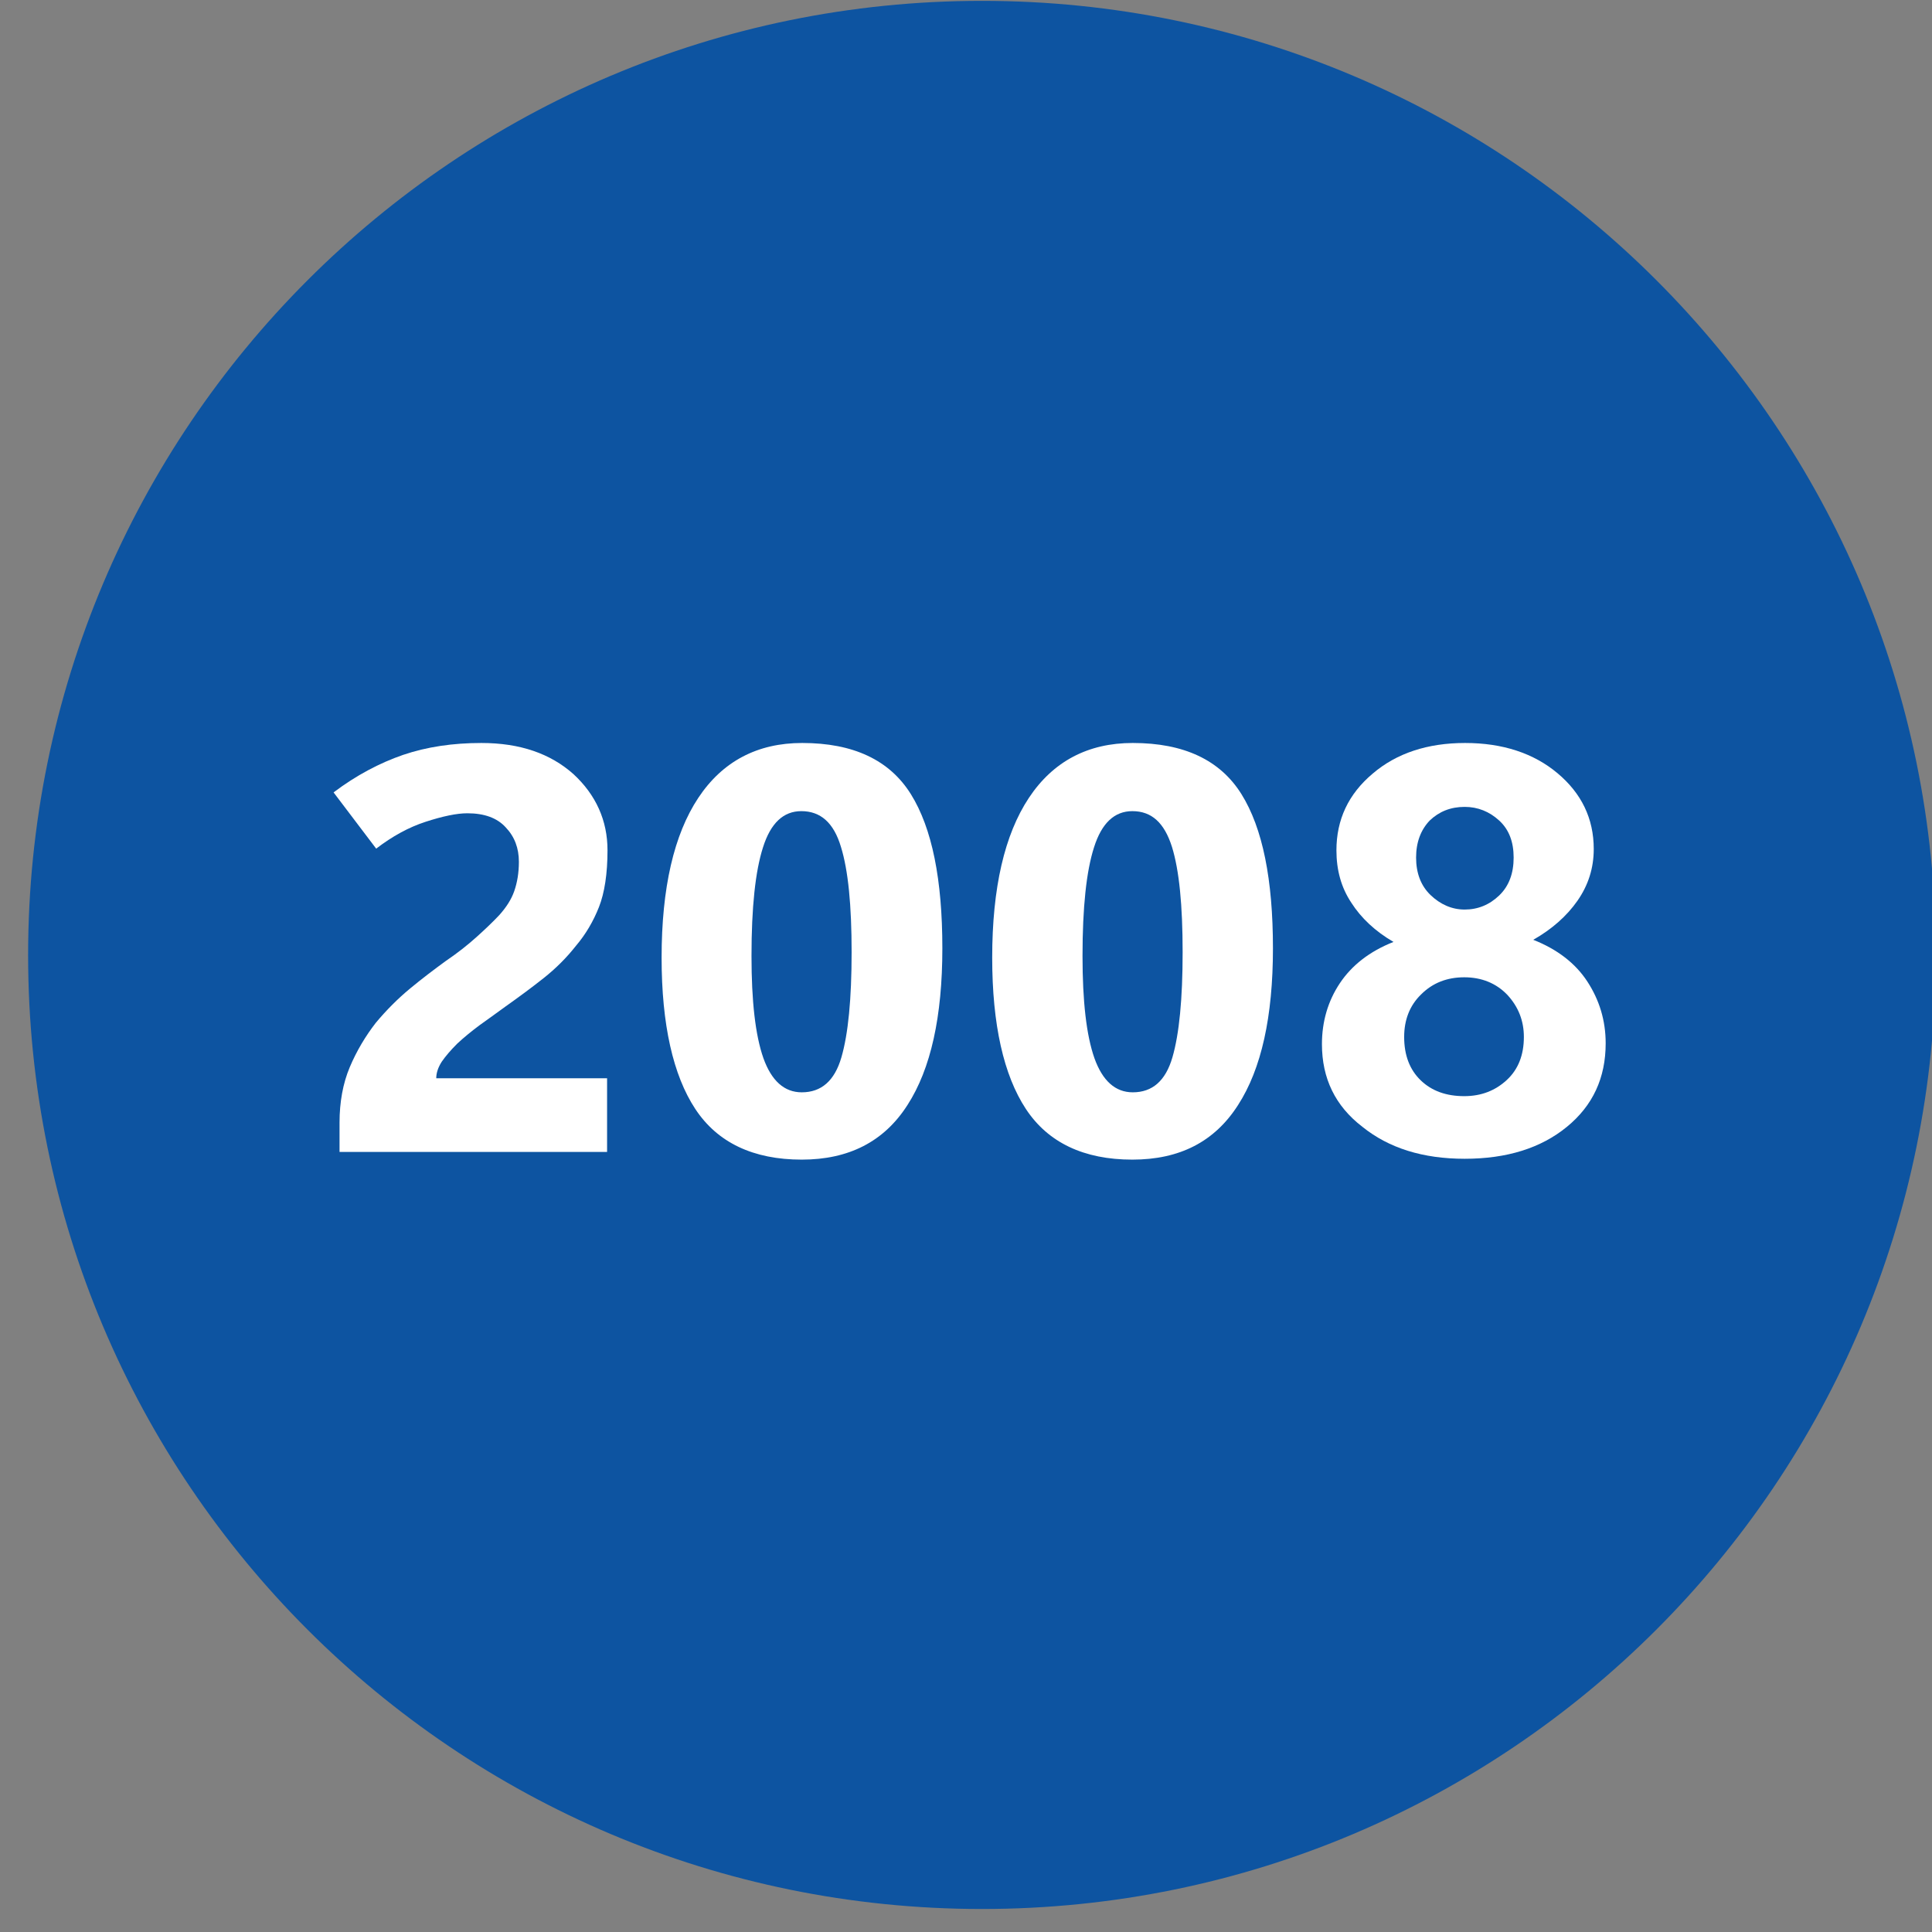
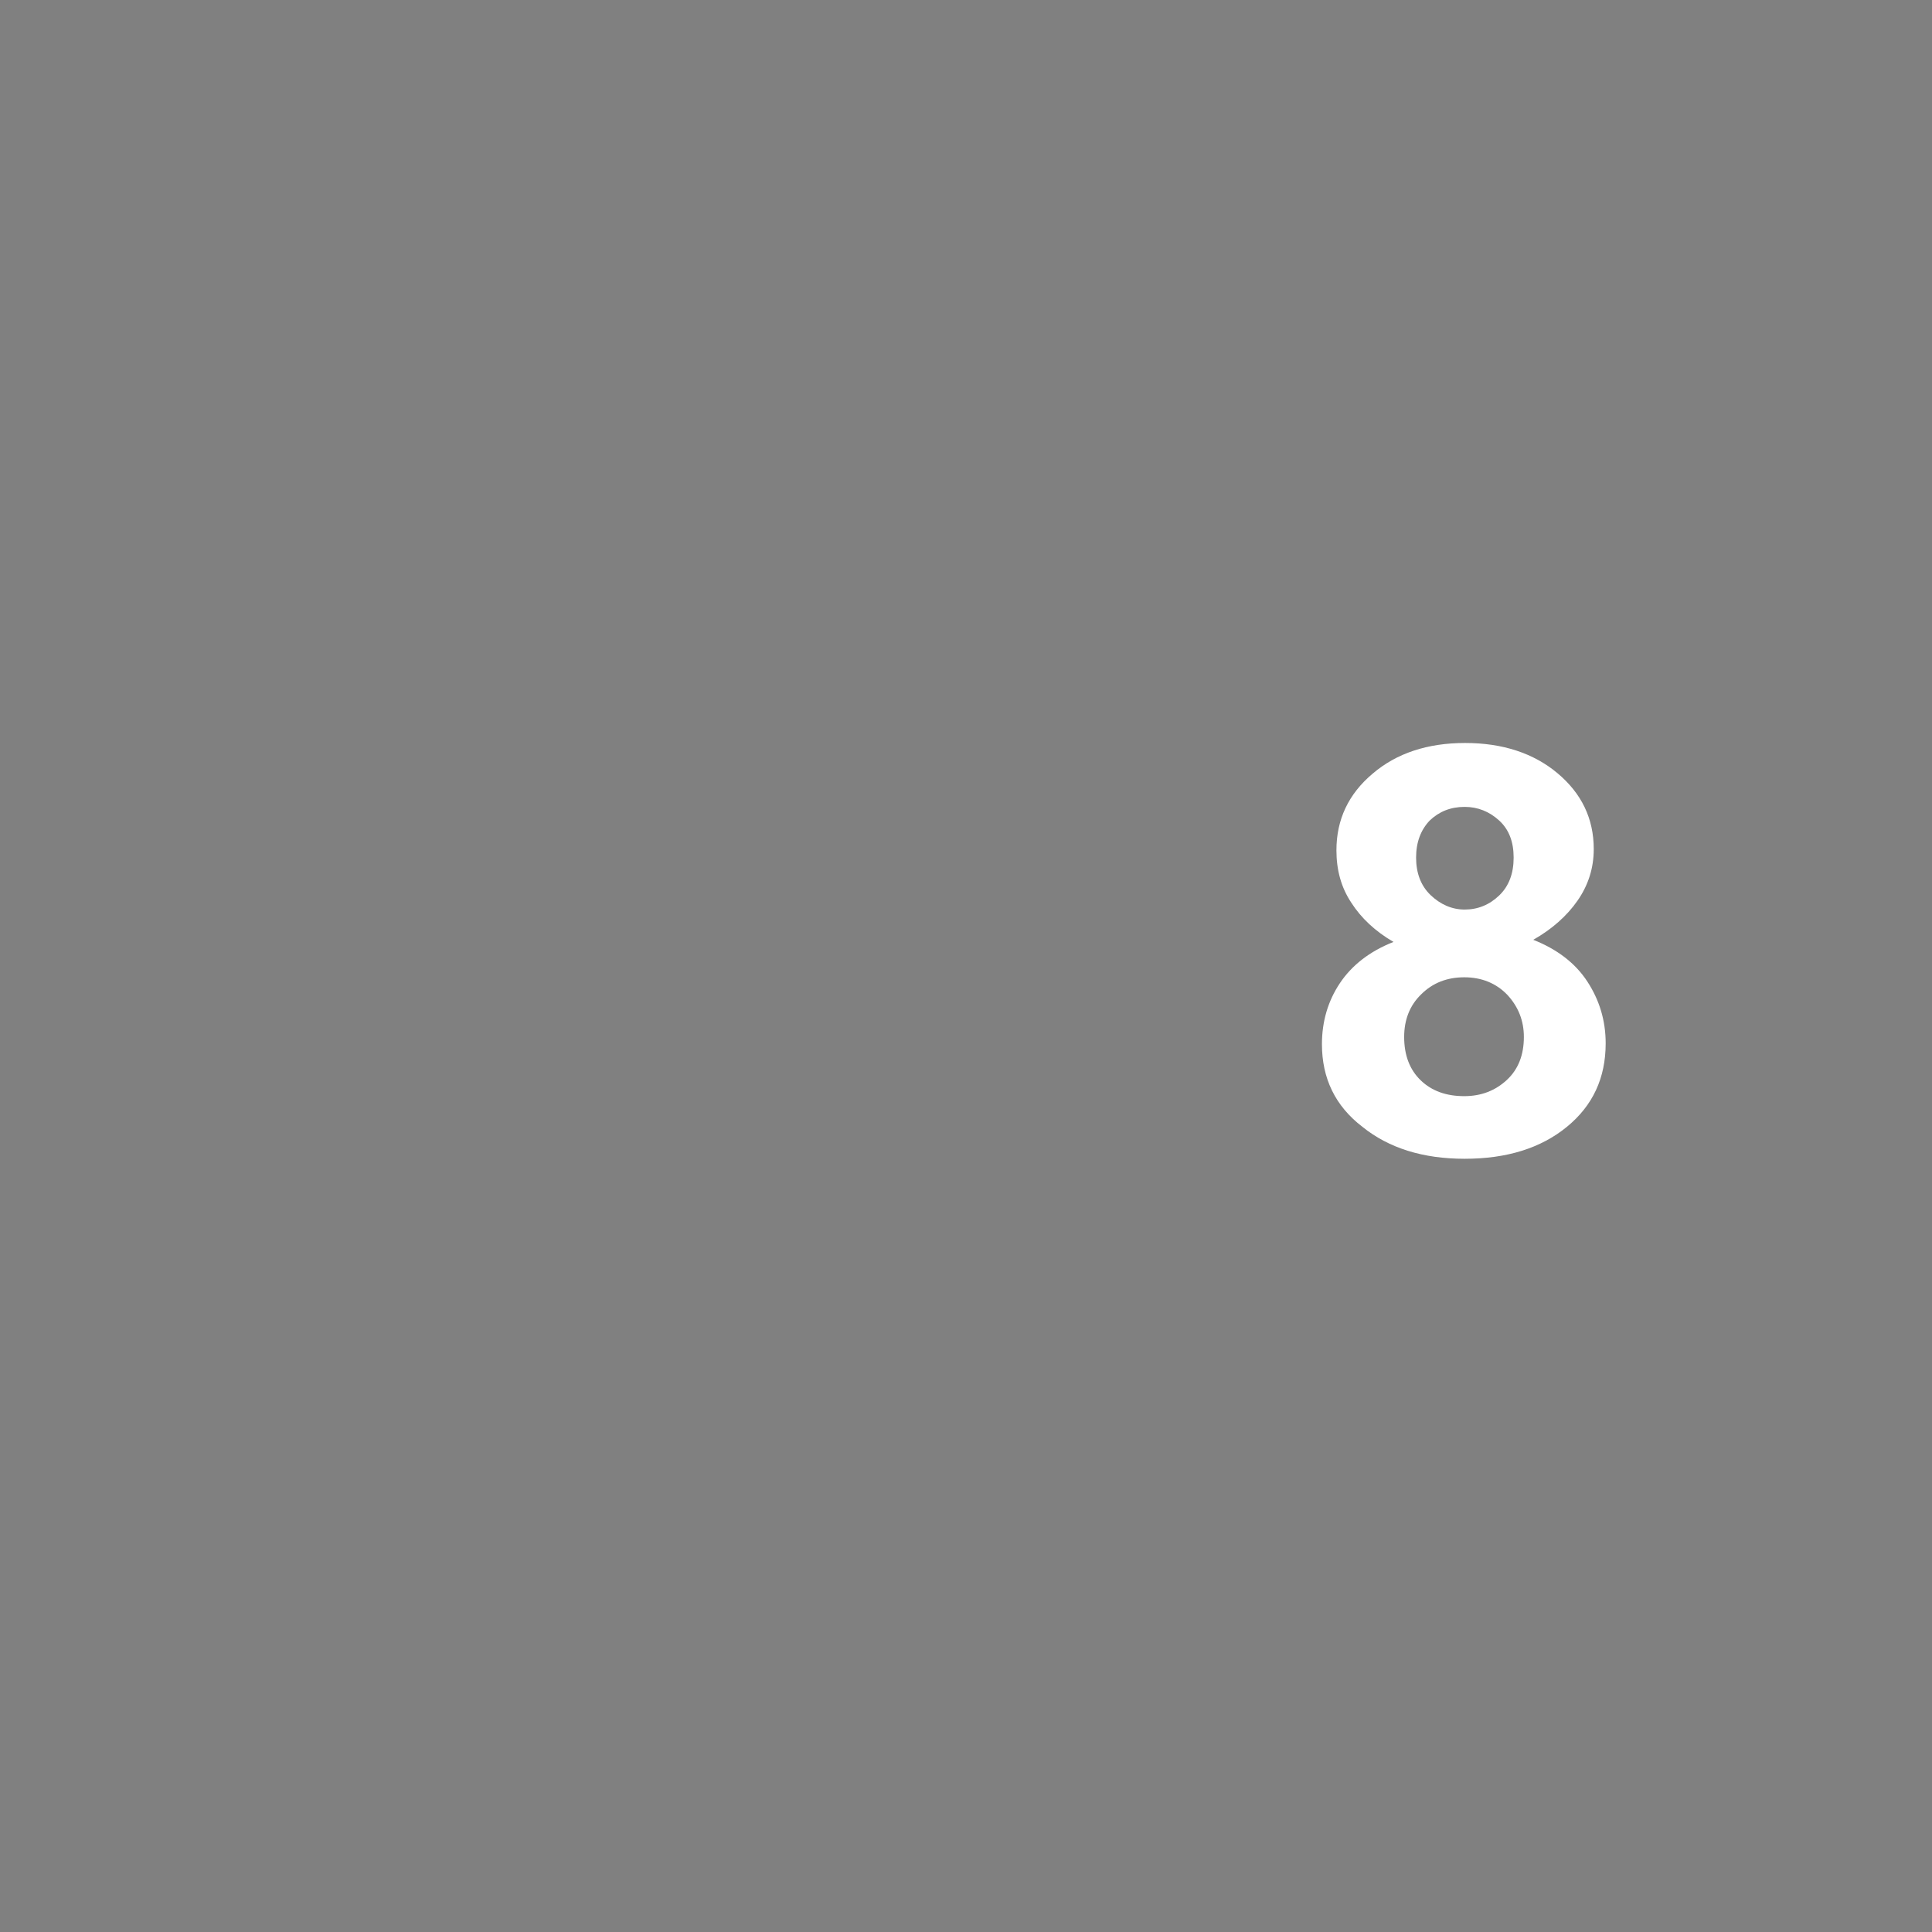
<svg xmlns="http://www.w3.org/2000/svg" version="1.1" id="Ebene_1" x="0px" y="0px" viewBox="0 0 453.5 453.5" style="enable-background:new 0 0 453.5 453.5;" xml:space="preserve">
  <rect x="0" y="0" width="453.5" height="453.5" fill="#808080" stroke="none" />
  <style type="text/css">
	.st0{fill:#0D54A1;}
	.st1{fill:#FFFFFF;}
</style>
-   <path class="st0" d="M230.5,448.1L230.5,448.1C106.8,448.1,6.6,347.8,6.6,224.2v0C6.6,100.5,106.8,0.2,230.5,0.2h0  c123.7,0,223.9,100.3,223.9,223.9v0C454.4,347.8,354.2,448.1,230.5,448.1z" />
  <g>
    <g>
-       <path class="st1" d="M79.7,270.6v-7.1c0-4.8,0.8-9.2,2.4-13s3.7-7.3,6.1-10.4c2.5-3,5.2-5.7,8.1-8.1c2.9-2.4,5.7-4.5,8.3-6.4    c2.8-1.9,5.2-3.8,7.2-5.6c2-1.8,3.8-3.5,5.4-5.2c1.6-1.8,2.8-3.6,3.5-5.6c0.7-2,1.1-4.3,1.1-6.9c0-3.2-1-5.9-3.1-8.1    c-2-2.2-5-3.3-9-3.3c-2.5,0-5.8,0.7-9.8,2s-7.8,3.4-11.6,6.3l-10-13.2c5.3-4,10.8-6.9,16.3-8.8c5.6-1.9,11.7-2.8,18.4-2.8    c9.1,0,16.2,2.5,21.6,7.3c5.3,4.9,8,10.9,8,17.9c0,5.5-0.7,10-2,13.3c-1.3,3.3-3.1,6.4-5.4,9.1c-2.2,2.8-4.7,5.3-7.6,7.6    c-2.9,2.3-5.9,4.5-9,6.7c-2.1,1.5-4.1,3-6.1,4.4c-2,1.5-3.7,2.9-5.2,4.3c-1.5,1.5-2.7,2.9-3.6,4.2c-0.9,1.4-1.3,2.7-1.3,3.9h40.1    v17.3H79.7z" />
-       <path class="st1" d="M188.2,272.2c-11.4,0-19.8-4-25-11.9s-7.9-19.8-7.9-35.5c0-16.4,2.9-28.9,8.6-37.5    c5.7-8.6,13.9-12.9,24.4-12.9c12,0,20.5,4,25.5,12c5,8,7.4,20.1,7.4,36.2c0,16-2.7,28.3-8.2,36.8    C207.5,268,199.2,272.2,188.2,272.2z M188.1,190.4c-4.2,0-7.2,2.8-9,8.5c-1.8,5.6-2.7,14.1-2.7,25.5c0,10.6,0.9,18.6,2.8,24    c1.9,5.3,4.9,8,9,8c4.6,0,7.7-2.7,9.3-8.2c1.6-5.5,2.4-13.7,2.4-24.7c0-11-0.8-19.2-2.5-24.7C195.7,193.1,192.6,190.4,188.1,190.4    z" />
-       <path class="st1" d="M265.8,272.2c-11.4,0-19.8-4-25-11.9s-7.9-19.8-7.9-35.5c0-16.4,2.9-28.9,8.6-37.5    c5.7-8.6,13.9-12.9,24.4-12.9c12,0,20.5,4,25.5,12c5,8,7.4,20.1,7.4,36.2c0,16-2.7,28.3-8.2,36.8    C285.1,268,276.9,272.2,265.8,272.2z M265.8,190.4c-4.2,0-7.2,2.8-9,8.5c-1.8,5.6-2.7,14.1-2.7,25.5c0,10.6,0.9,18.6,2.8,24    c1.9,5.3,4.9,8,9,8c4.6,0,7.7-2.7,9.3-8.2c1.6-5.5,2.4-13.7,2.4-24.7c0-11-0.8-19.2-2.5-24.7C273.3,193.1,270.3,190.4,265.8,190.4    z" />
      <path class="st1" d="M310.3,245.1c0-5.3,1.4-10.1,4.2-14.3c2.8-4.2,7-7.5,12.6-9.7c-4.3-2.5-7.6-5.6-9.9-9.2    c-2.4-3.6-3.5-7.7-3.5-12.3c0-7.2,2.8-13.2,8.5-18c5.6-4.8,12.9-7.2,21.7-7.2c8.8,0,16.1,2.4,21.7,7.1c5.6,4.7,8.5,10.6,8.5,17.8    c0,4.5-1.3,8.5-3.8,12.1c-2.5,3.6-6,6.7-10.4,9.2c5.6,2.2,9.9,5.5,12.7,9.8c2.8,4.3,4.3,9.1,4.3,14.5c0,8.1-3,14.6-9.1,19.6    c-6.1,5-14.1,7.5-24,7.5c-9.8,0-17.8-2.5-24-7.5C313.4,259.6,310.3,253.1,310.3,245.1z M329.6,243.4c0,4.3,1.3,7.7,3.9,10.2    c2.6,2.5,6,3.7,10.2,3.7c4,0,7.3-1.3,10-3.8c2.7-2.5,4-5.9,4-10.1c0-3.8-1.3-7.1-3.9-9.9c-2.6-2.7-6-4.1-10.1-4.1    c-4,0-7.4,1.3-10.1,4C330.9,236,329.6,239.4,329.6,243.4z M332.4,201.3c0,3.6,1.1,6.6,3.4,8.8c2.3,2.2,5,3.4,8,3.4    c3.1,0,5.8-1.1,8.1-3.3c2.3-2.2,3.4-5.2,3.4-8.9c0-3.7-1.1-6.6-3.4-8.7c-2.3-2.1-5-3.2-8.1-3.2c-3.3,0-6,1.1-8.2,3.2    C333.5,194.8,332.4,197.7,332.4,201.3z" />
    </g>
  </g>
</svg>